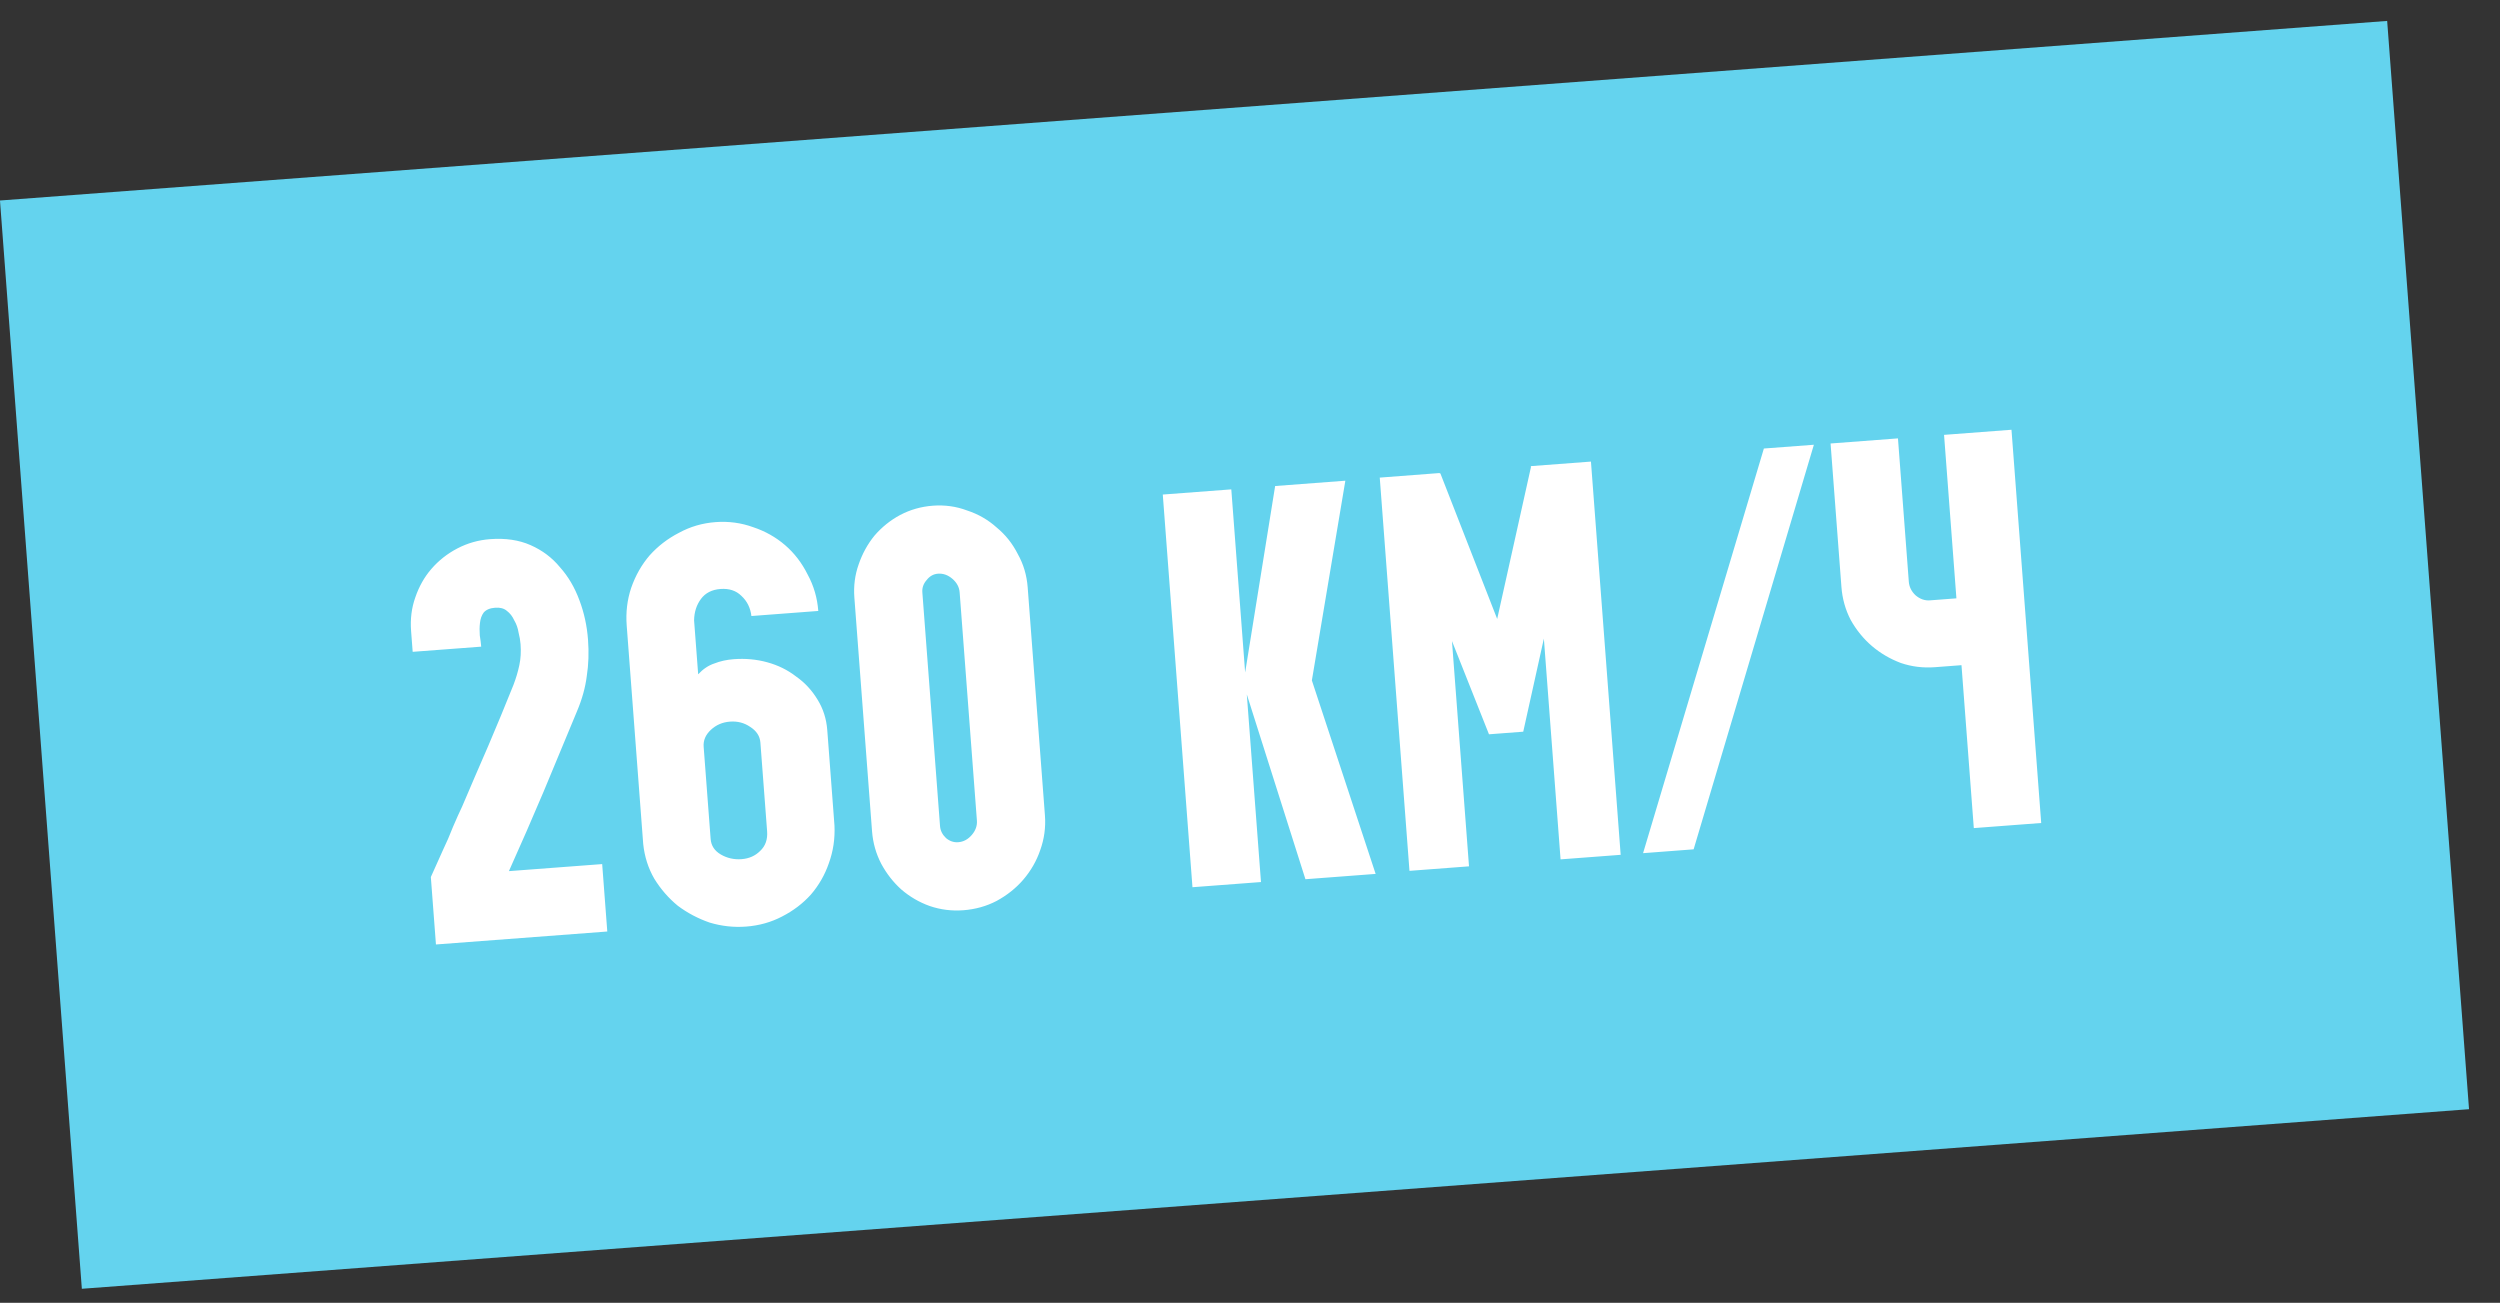
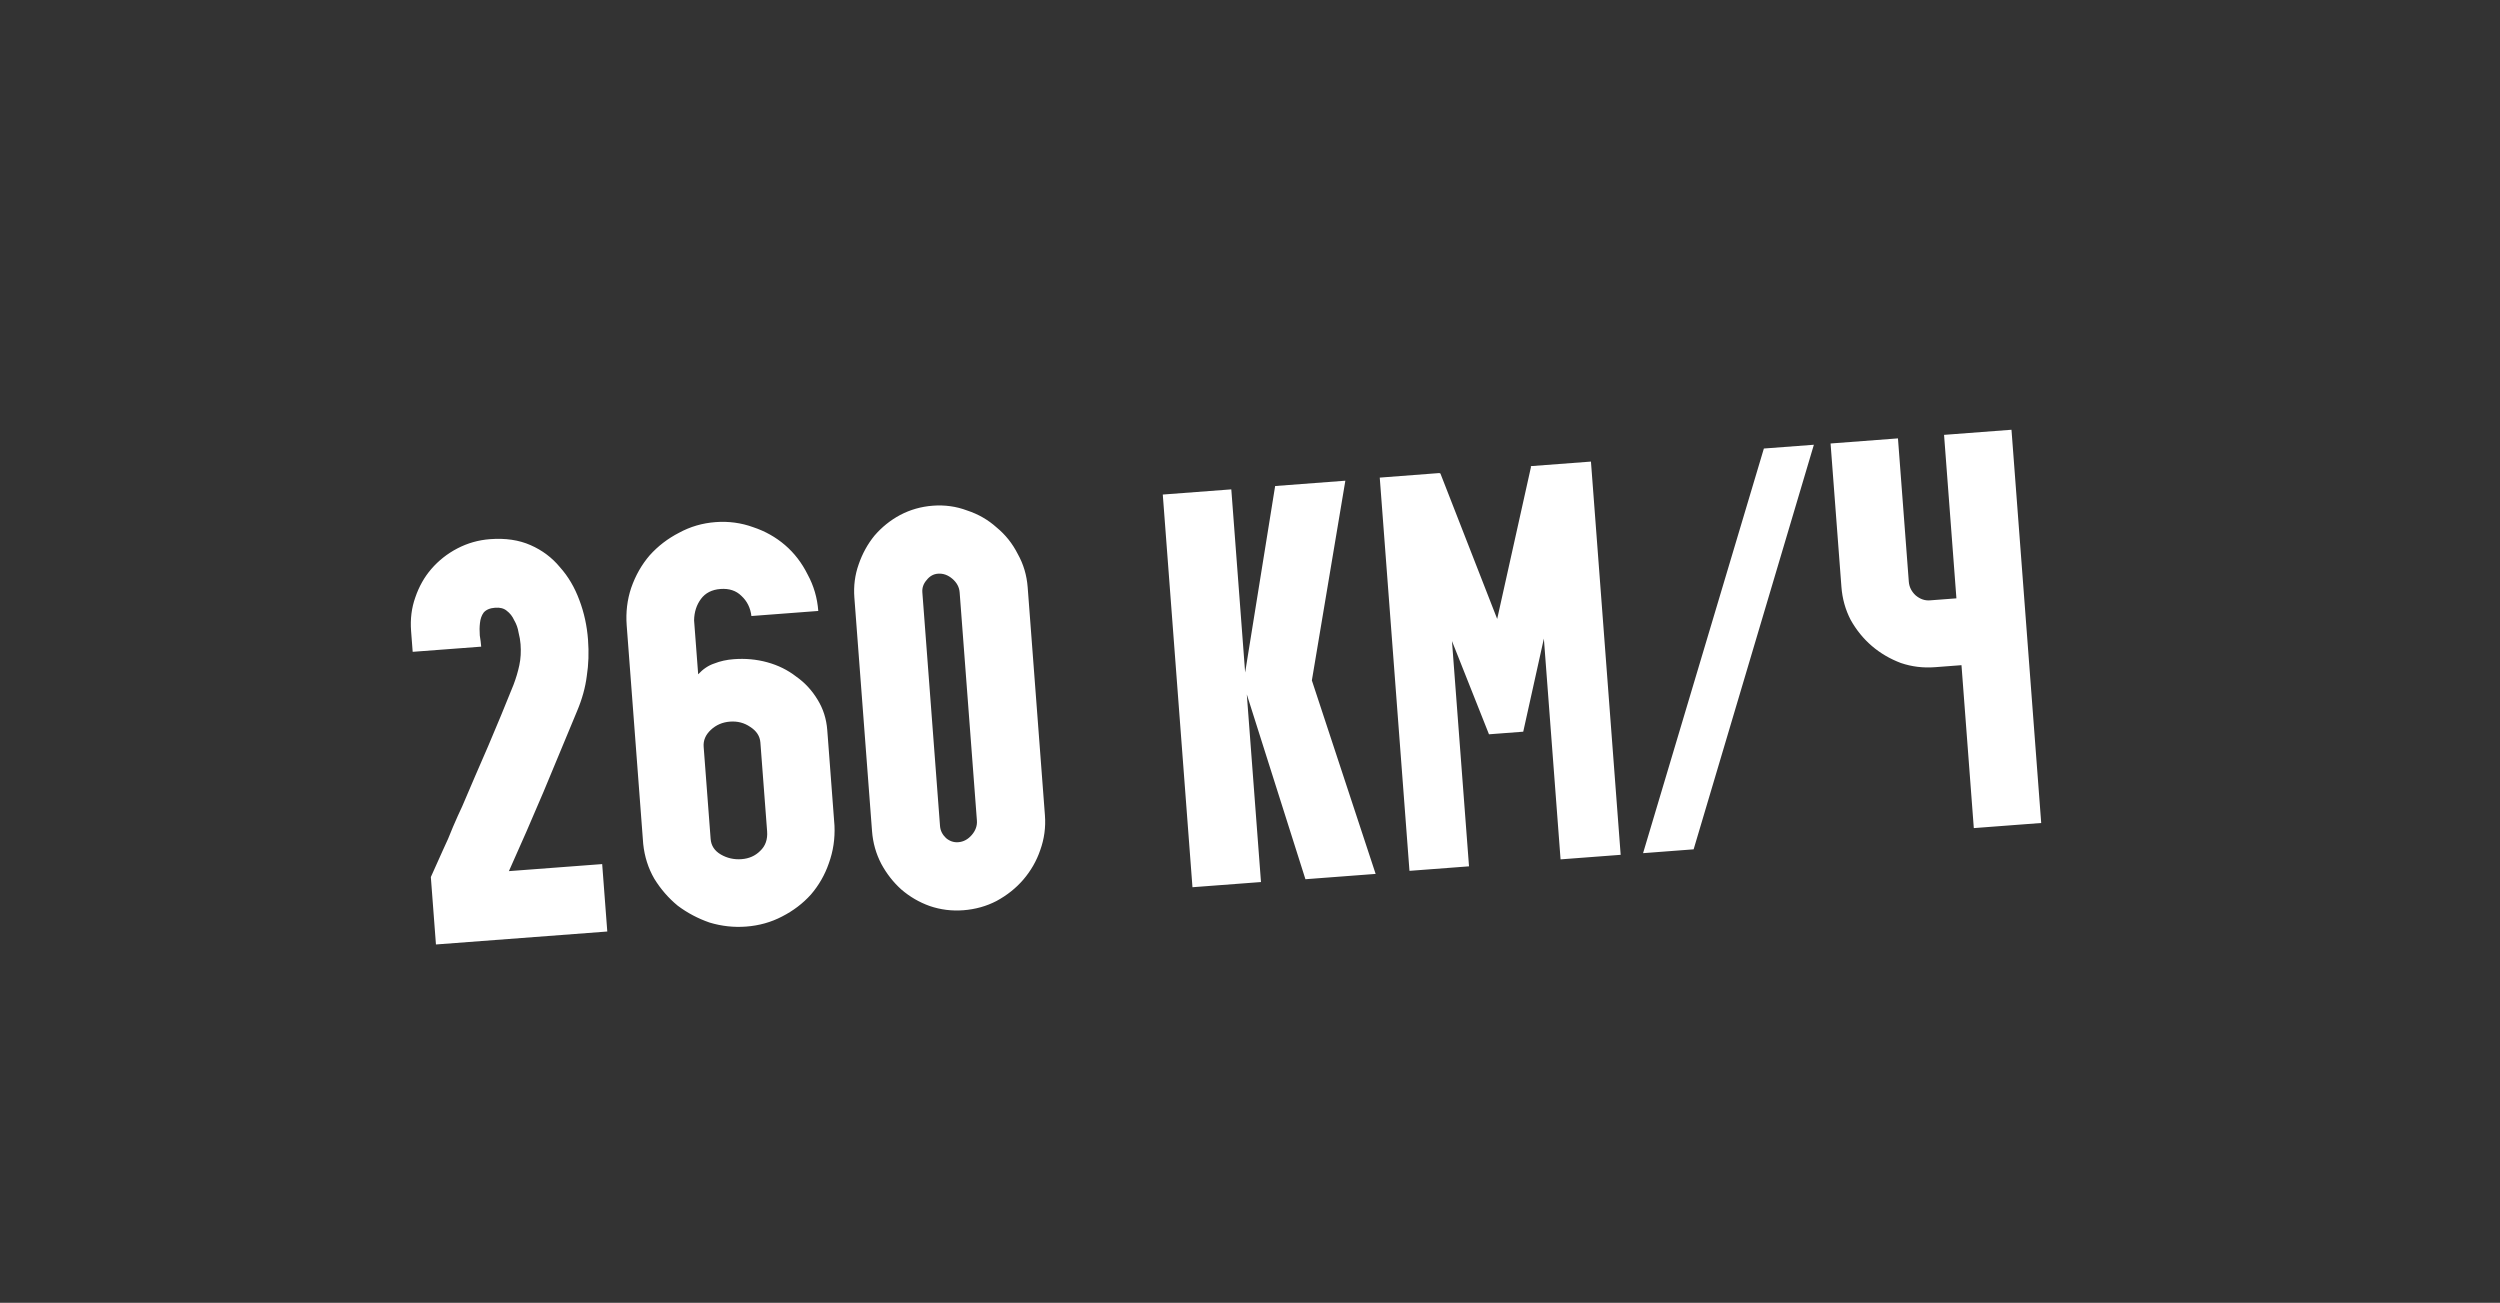
<svg xmlns="http://www.w3.org/2000/svg" id="Слой_1" x="0px" y="0px" width="71px" height="37px" viewBox="0 0 71 37" style="enable-background:new 0 0 71 37;" xml:space="preserve">
  <rect x="0" y="0" width="71" height="37" fill="#333333" stroke="none" />
  <style type="text/css"> .st0{fill:#64D3EE;} .st1{fill:#FFFFFF;} </style>
-   <rect x="1.072" y="3.087" transform="matrix(0.997 -0.075 0.075 0.997 -1.301 2.697)" class="st0" width="68" height="31" />
  <path class="st1" d="M11.675,17.921c-0.026-0.34,0.014-0.659,0.12-0.956 c0.105-0.307,0.256-0.576,0.453-0.804c0.207-0.24,0.454-0.436,0.742-0.586 c0.288-0.15,0.597-0.238,0.927-0.263c0.436-0.033,0.82,0.023,1.152,0.17 c0.332,0.146,0.61,0.355,0.834,0.627c0.234,0.261,0.418,0.573,0.552,0.937 c0.134,0.353,0.215,0.727,0.245,1.121c0.027,0.362,0.016,0.705-0.035,1.03 c-0.04,0.324-0.132,0.657-0.277,1c-0.317,0.762-0.634,1.524-0.95,2.286 c-0.318,0.751-0.646,1.504-0.985,2.257l2.649-0.2l0.145,1.915l-4.866,0.368 l-0.145-1.915c0.119-0.266,0.233-0.52,0.343-0.764 c0.102-0.211,0.197-0.432,0.287-0.663c0.1-0.232,0.187-0.426,0.261-0.581 C13.372,22.323,13.618,21.753,13.864,21.189c0.245-0.575,0.485-1.154,0.719-1.739 c0.071-0.187,0.127-0.373,0.166-0.558c0.04-0.185,0.051-0.384,0.035-0.596 c-0.008-0.106-0.027-0.217-0.057-0.333c-0.02-0.127-0.061-0.241-0.122-0.344 c-0.051-0.114-0.122-0.205-0.213-0.273C14.311,17.278,14.202,17.249,14.064,17.259 c-0.149,0.011-0.258,0.057-0.327,0.137c-0.058,0.079-0.094,0.178-0.106,0.297 c-0.013,0.108-0.015,0.226-0.005,0.354c0.019,0.116,0.033,0.222,0.04,0.318 l-1.946,0.147L11.675,17.921z M20.182,23.825c0.014,0.191,0.111,0.339,0.29,0.443 c0.179,0.104,0.375,0.148,0.588,0.132s0.389-0.094,0.528-0.233 c0.15-0.14,0.216-0.326,0.198-0.56l-0.191-2.521 c-0.014-0.181-0.111-0.329-0.29-0.443c-0.169-0.116-0.36-0.165-0.573-0.149 c-0.213,0.016-0.394,0.094-0.544,0.234c-0.15,0.14-0.218,0.3-0.204,0.481 L20.182,23.825z M21.34,17.495c-0.028-0.233-0.123-0.424-0.284-0.572 c-0.15-0.149-0.348-0.214-0.593-0.196c-0.245,0.018-0.43,0.113-0.556,0.283 c-0.126,0.17-0.191,0.373-0.195,0.608l0.116,1.532 c0.138-0.149,0.291-0.252,0.458-0.307c0.166-0.066,0.35-0.107,0.552-0.122 c0.33-0.025,0.648,0.004,0.953,0.088c0.306,0.084,0.578,0.218,0.817,0.403 c0.249,0.174,0.452,0.394,0.612,0.66c0.158,0.256,0.25,0.543,0.274,0.862 l0.016,0.207l0.189,2.505c0.017,0.373-0.036,0.73-0.16,1.071 c-0.114,0.33-0.284,0.626-0.51,0.889c-0.227,0.252-0.5,0.46-0.819,0.623 c-0.309,0.162-0.649,0.258-1.021,0.286c-0.351,0.027-0.696-0.012-1.036-0.114 c-0.33-0.114-0.63-0.273-0.903-0.477c-0.262-0.215-0.485-0.471-0.668-0.768 c-0.172-0.297-0.277-0.626-0.315-0.987l-0.469-6.206 c-0.028-0.372,0.014-0.729,0.128-1.069c0.123-0.352,0.298-0.659,0.524-0.922 c0.237-0.264,0.515-0.477,0.834-0.641c0.318-0.174,0.664-0.275,1.036-0.303 c0.372-0.028,0.729,0.02,1.07,0.144c0.34,0.113,0.642,0.283,0.905,0.509 s0.477,0.504,0.641,0.834c0.174,0.318,0.275,0.664,0.303,1.036L21.34,17.495z M26.491,14.362c0.34-0.026,0.665,0.019,0.973,0.135 c0.318,0.104,0.598,0.265,0.839,0.482c0.251,0.206,0.452,0.458,0.603,0.757 c0.161,0.287,0.254,0.601,0.28,0.942l0.49,6.478 c0.026,0.34-0.019,0.67-0.134,0.989c-0.105,0.307-0.266,0.587-0.482,0.839 c-0.207,0.24-0.459,0.441-0.757,0.603c-0.288,0.15-0.603,0.238-0.943,0.264 c-0.33,0.025-0.648-0.015-0.956-0.12c-0.297-0.106-0.565-0.262-0.806-0.469 c-0.23-0.207-0.419-0.45-0.569-0.727c-0.15-0.288-0.238-0.597-0.263-0.927 l-0.502-6.637c-0.025-0.33,0.016-0.643,0.121-0.94 c0.105-0.307,0.256-0.581,0.451-0.82c0.207-0.24,0.449-0.435,0.726-0.584 C25.852,14.474,26.161,14.387,26.491,14.362z M27.213,23.919 c0.149-0.011,0.277-0.08,0.386-0.206c0.108-0.126,0.157-0.263,0.145-0.412 l-0.49-6.477c-0.011-0.149-0.08-0.277-0.206-0.386 c-0.126-0.108-0.263-0.157-0.412-0.145c-0.128,0.01-0.235,0.071-0.323,0.185 c-0.089,0.103-0.128,0.218-0.118,0.346l0.502,6.637 c0.01,0.128,0.066,0.241,0.17,0.34C26.971,23.889,27.086,23.928,27.213,23.919z M33.866,25.197l-0.843-11.152l1.946-0.147l0.393,5.201L36.214,13.803l1.994-0.151 L37.257,19.324l1.811,5.495l-1.994,0.151l-1.665-5.25L35.812,25.05L33.866,25.197z M40.875,13.435l0.033,0.013l1.612,4.13l0.958-4.308l-0.002-0.032l1.707-0.129 l0.844,11.168l-1.707,0.129l-0.474-6.27L43.26,20.78l-0.973,0.074l-1.051-2.648 l0.484,6.398l-1.691,0.128l-0.844-11.168L40.875,13.435z M50.094,12.738l1.42-0.107 l-3.415,11.49l-1.436,0.109L50.094,12.738z M52.296,16.663l-0.308-4.068 l1.914-0.145l0.308,4.068c0.011,0.149,0.075,0.278,0.19,0.387 c0.126,0.108,0.263,0.157,0.412,0.145l0.75-0.057l-0.351-4.643l1.915-0.145 l0.844,11.168l-1.914,0.145l-0.35-4.627l-0.75,0.057 c-0.34,0.026-0.664-0.014-0.972-0.119c-0.308-0.116-0.582-0.277-0.823-0.483 c-0.24-0.206-0.441-0.453-0.602-0.741C52.41,17.318,52.321,17.003,52.296,16.663z " />
</svg>